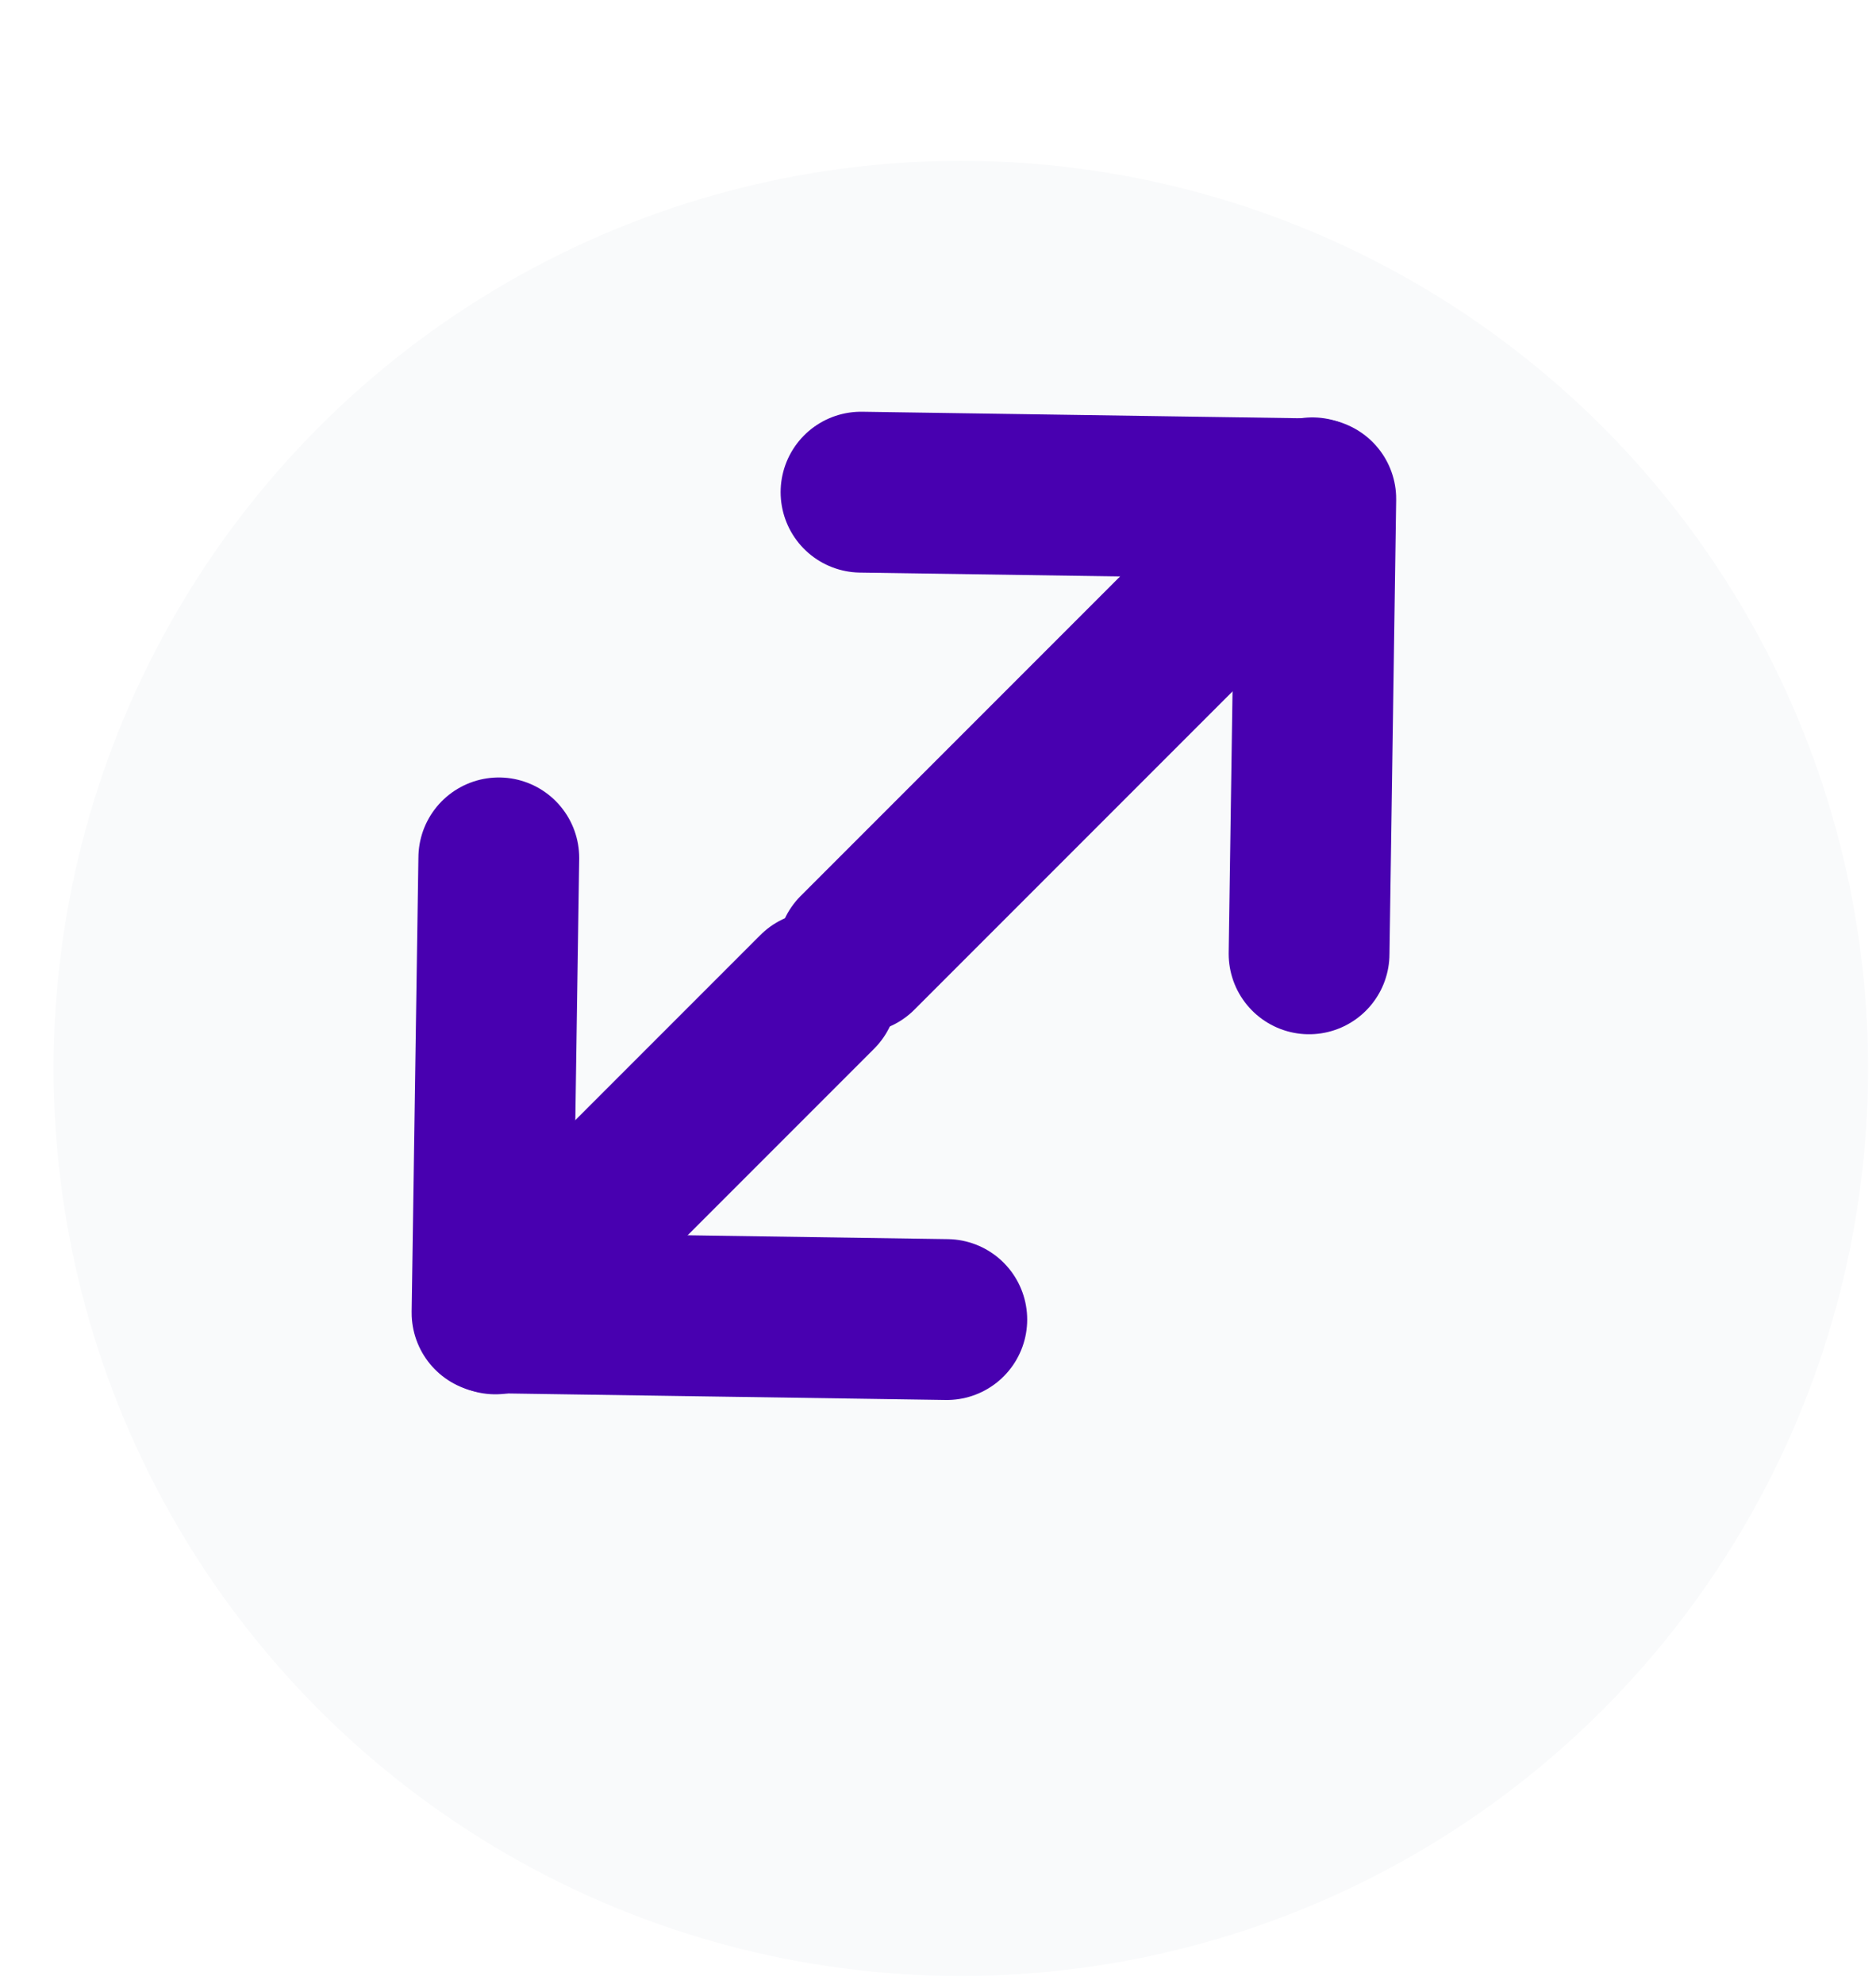
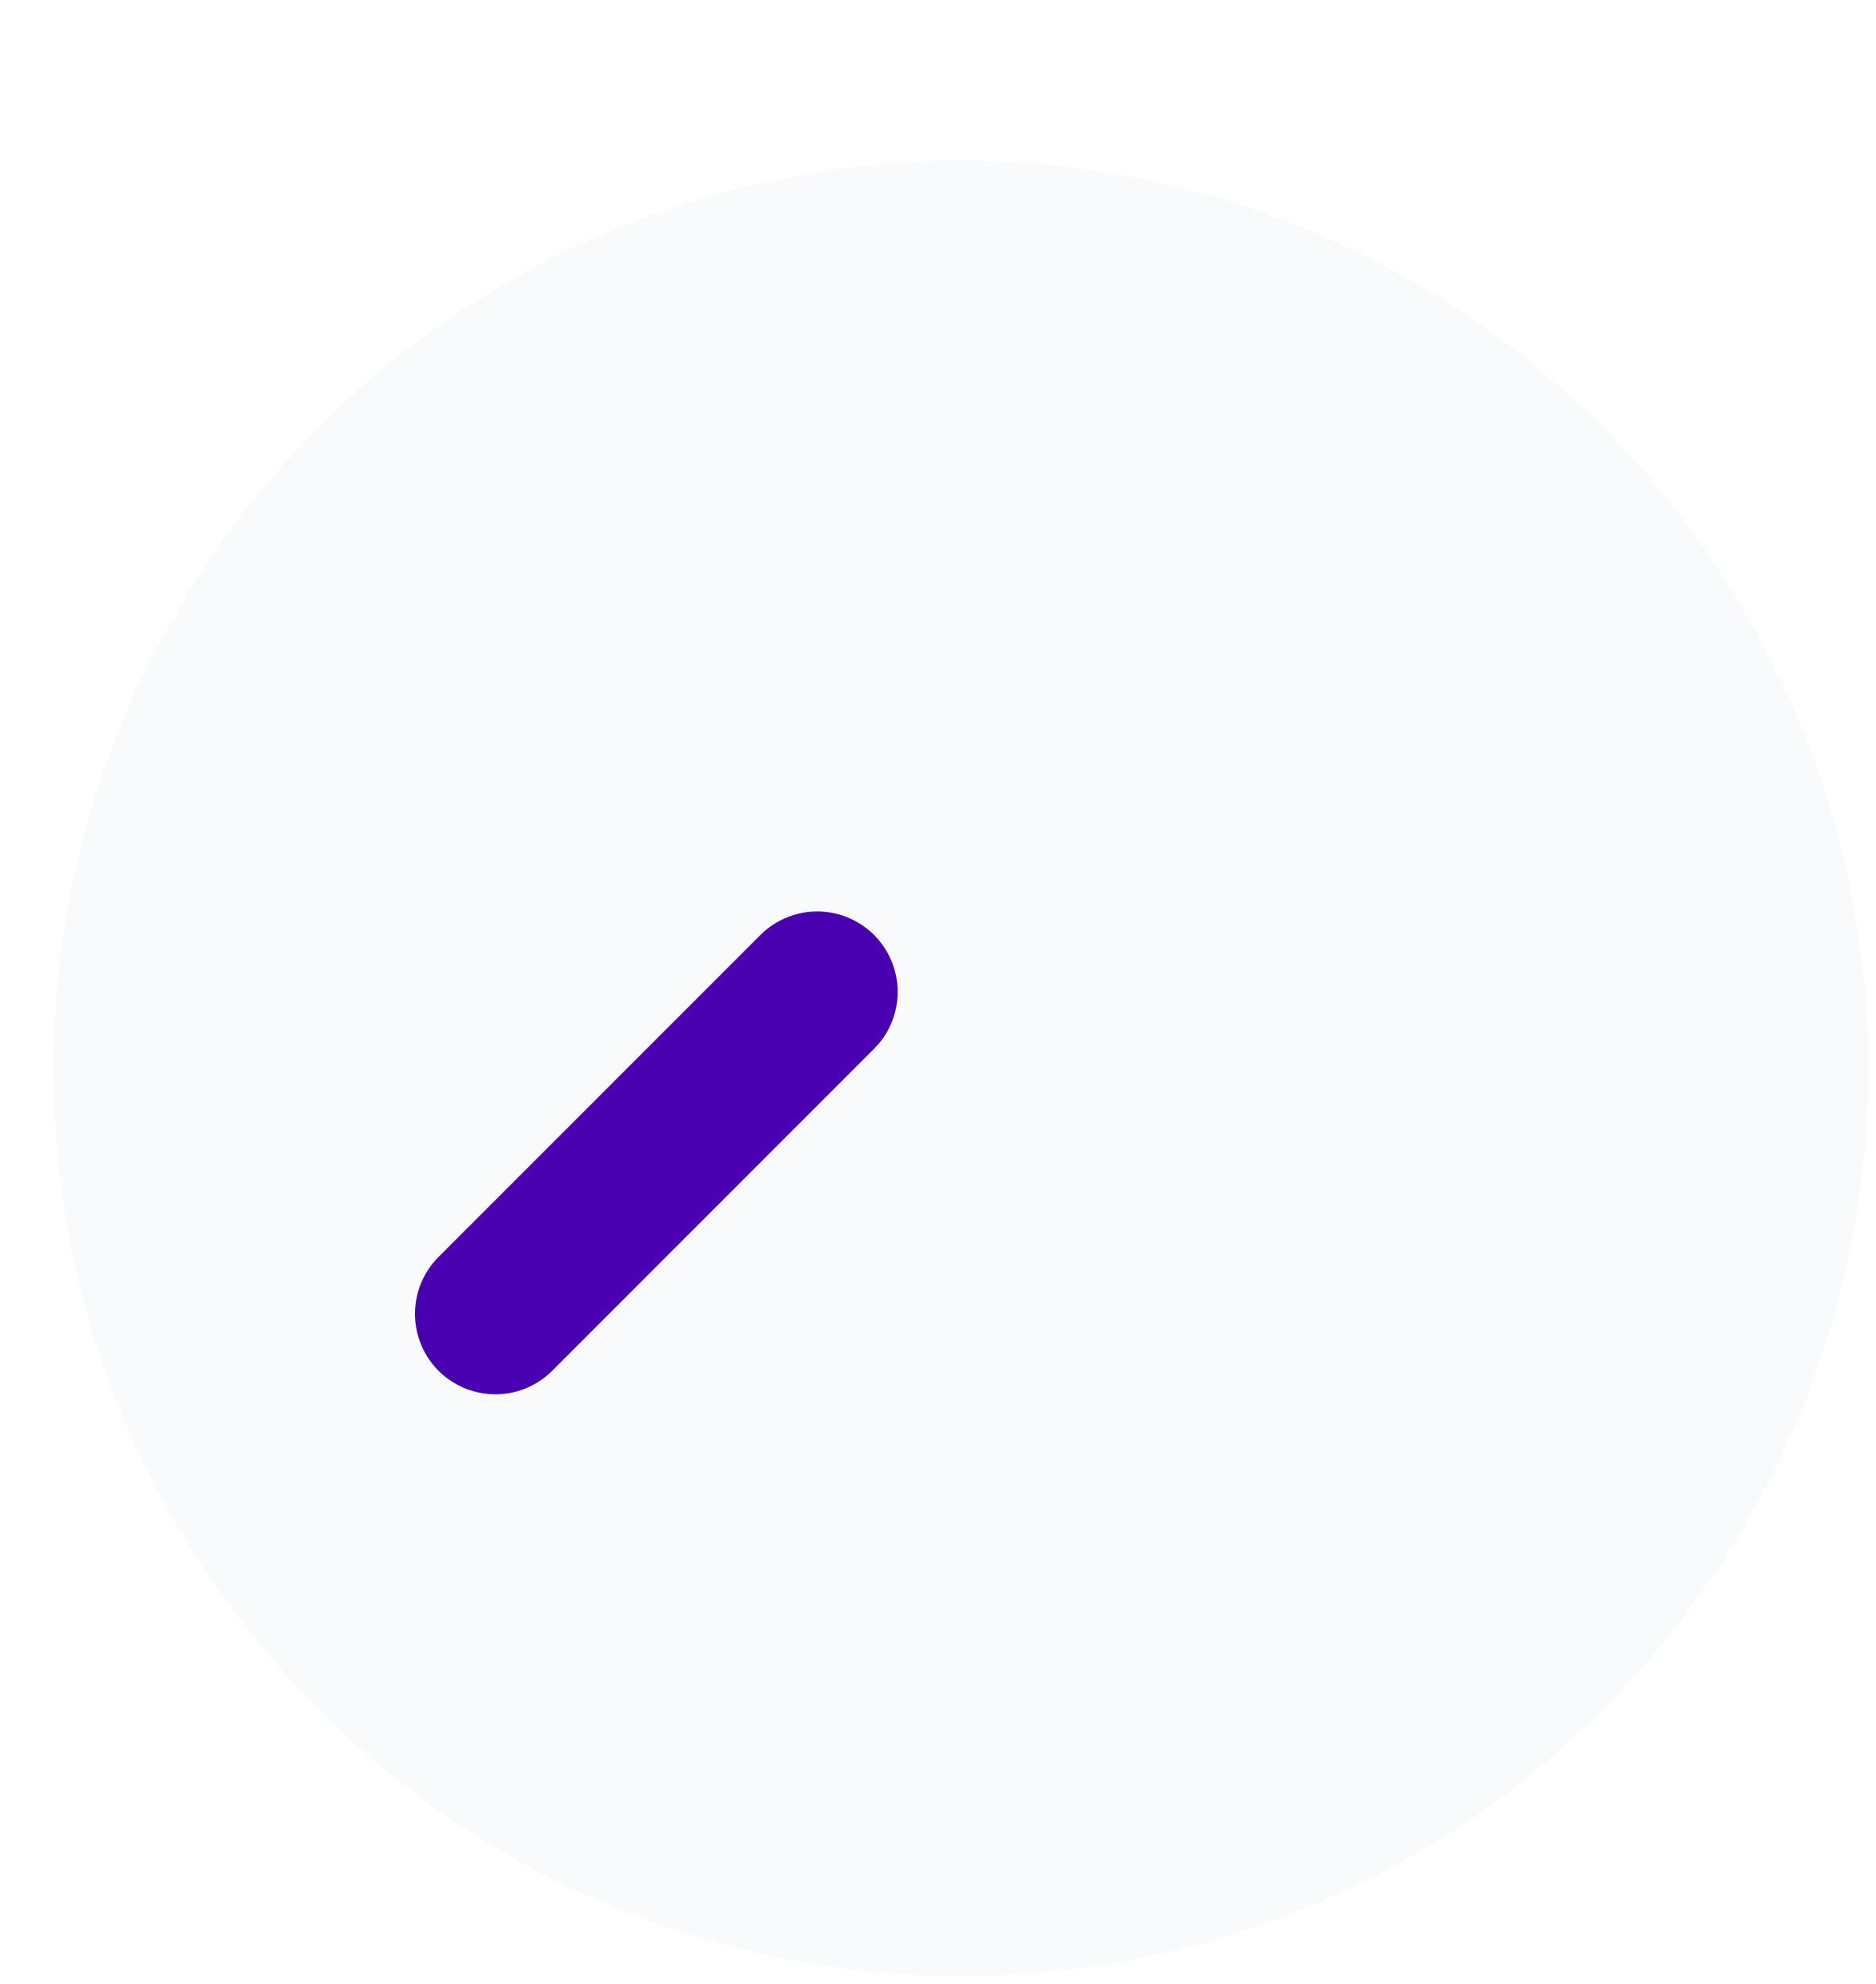
<svg xmlns="http://www.w3.org/2000/svg" width="35" height="37" viewBox="0 0 35 37" fill="none">
  <g filter="url(#filter0_d_673_10664)">
    <circle cx="16.926" cy="16.926" r="16.926" fill="#F9FAFB" />
  </g>
-   <path d="M16.064 9.179L24.548 9.305L24.423 17.789" stroke="#4800B0" stroke-width="3" stroke-linecap="round" stroke-linejoin="round" />
-   <path d="M17.664 24.61L9.18 24.484L9.306 16" stroke="#4800B0" stroke-width="3" stroke-linecap="round" stroke-linejoin="round" />
-   <path d="M24.484 9.285L15.999 17.77" stroke="#4800B0" stroke-width="3" stroke-linecap="round" />
  <path d="M9.242 24.504L15.247 18.499" stroke="#4800B0" stroke-width="3" stroke-linecap="round" />
  <defs>
    <filter id="filter0_d_673_10664" x="0" y="0" width="34.852" height="36.852" filterUnits="userSpaceOnUse" color-interpolation-filters="sRGB">
      <feFlood flood-opacity="0" result="BackgroundImageFix" />
      <feColorMatrix in="SourceAlpha" type="matrix" values="0 0 0 0 0 0 0 0 0 0 0 0 0 0 0 0 0 0 127 0" result="hardAlpha" />
      <feOffset dx="1" dy="3" />
      <feComposite in2="hardAlpha" operator="out" />
      <feColorMatrix type="matrix" values="0 0 0 0 0 0 0 0 0 0 0 0 0 0 0 0 0 0 0.25 0" />
      <feBlend mode="normal" in2="BackgroundImageFix" result="effect1_dropShadow_673_10664" />
      <feBlend mode="normal" in="SourceGraphic" in2="effect1_dropShadow_673_10664" result="shape" />
    </filter>
  </defs>
</svg>